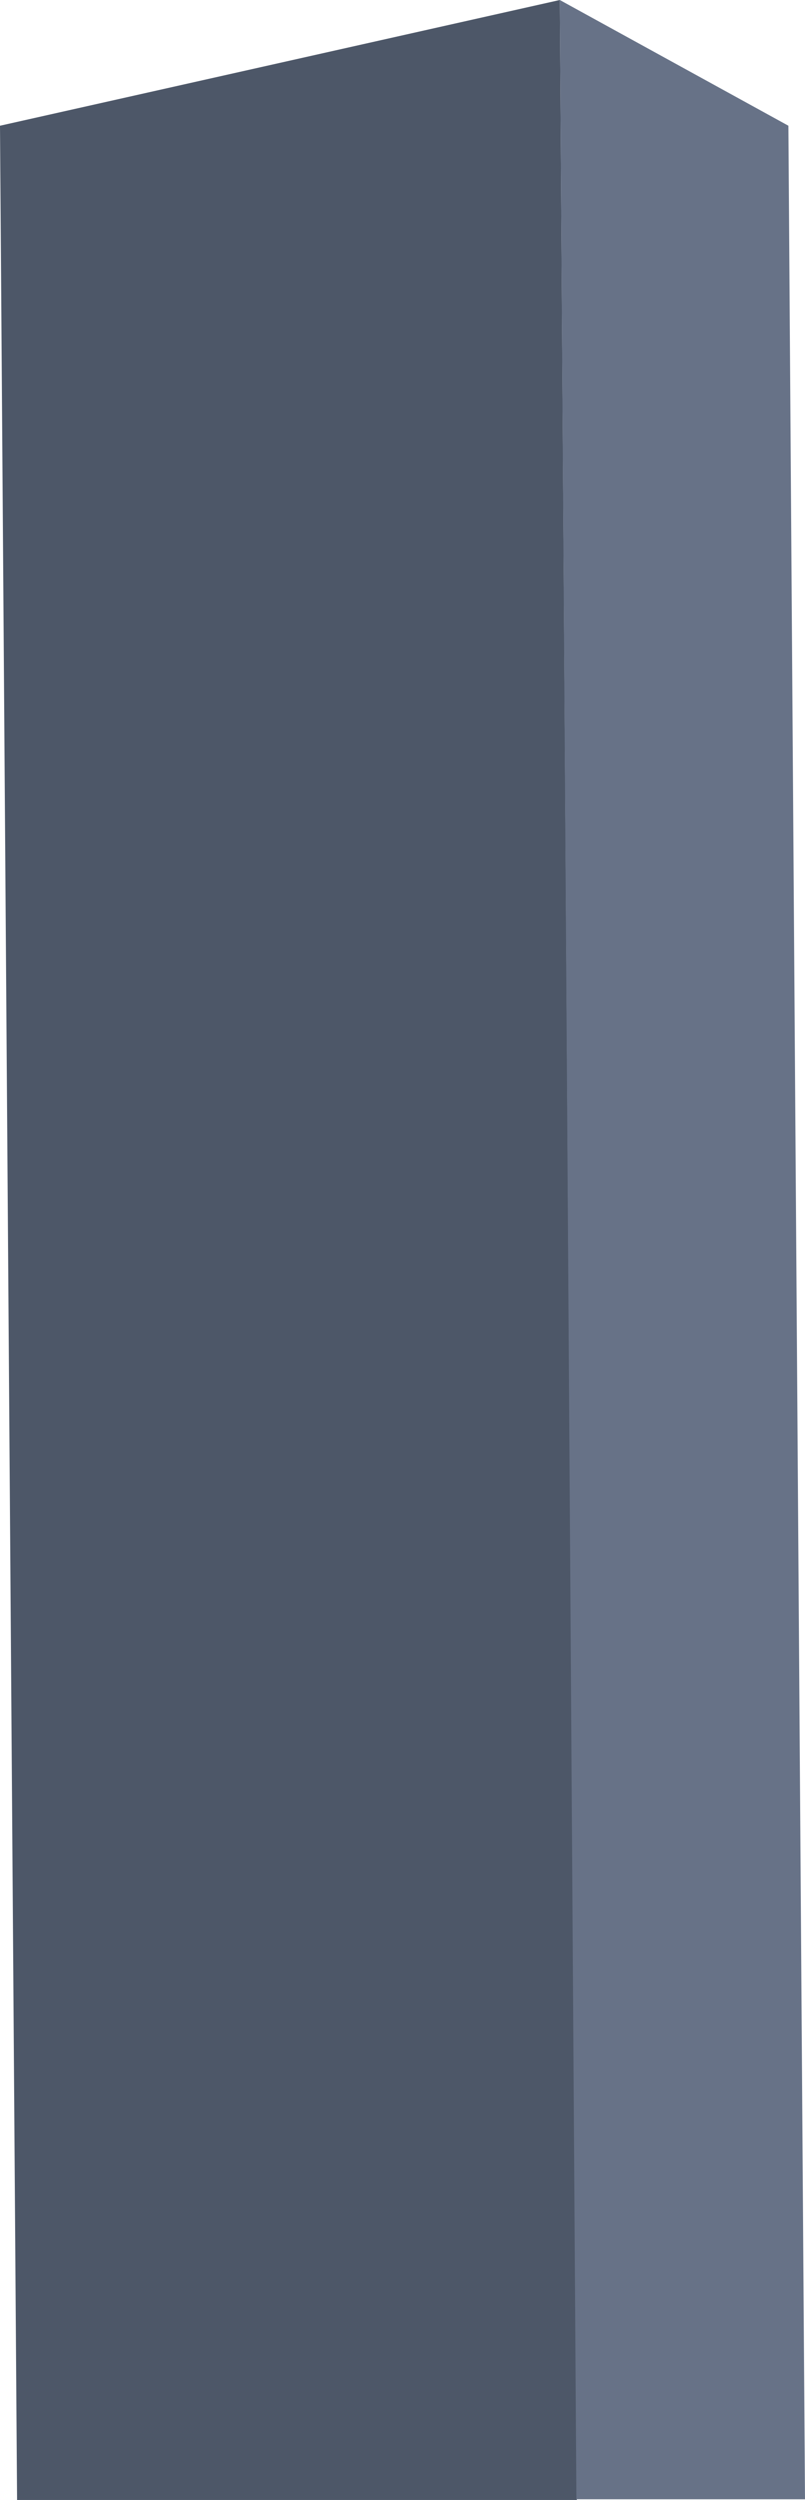
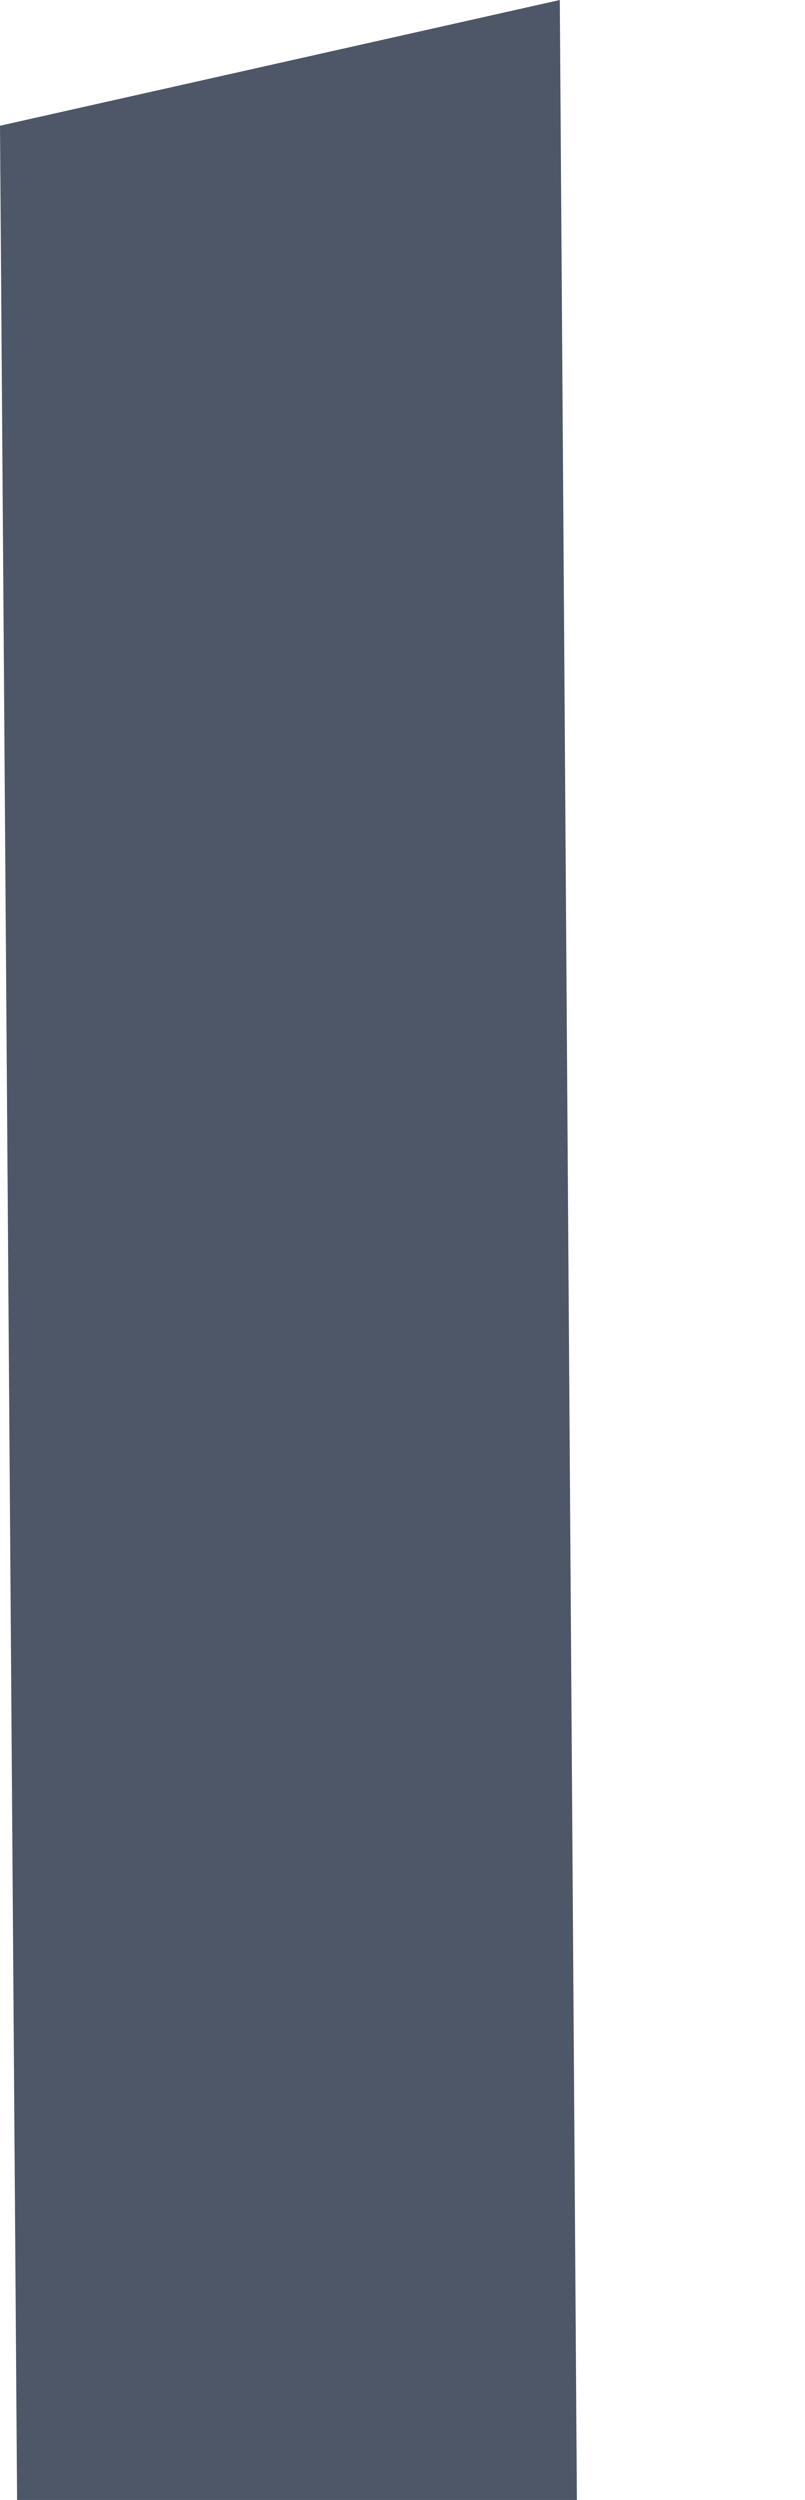
<svg xmlns="http://www.w3.org/2000/svg" width="47.454" height="147.353" viewBox="0 0 47.454 147.353">
  <defs>
    <style>.a{fill:#4d5768;}.b{fill:#677287;}</style>
  </defs>
  <g transform="translate(-335 -993.628)">
    <path class="a" d="M0,0,33-7.411l1.007,147.353h-33Z" transform="translate(335 1001.039)" />
-     <path class="b" d="M13.475,0,0-7.411.979,139.9H14.454Z" transform="translate(368 1001.039)" />
  </g>
</svg>